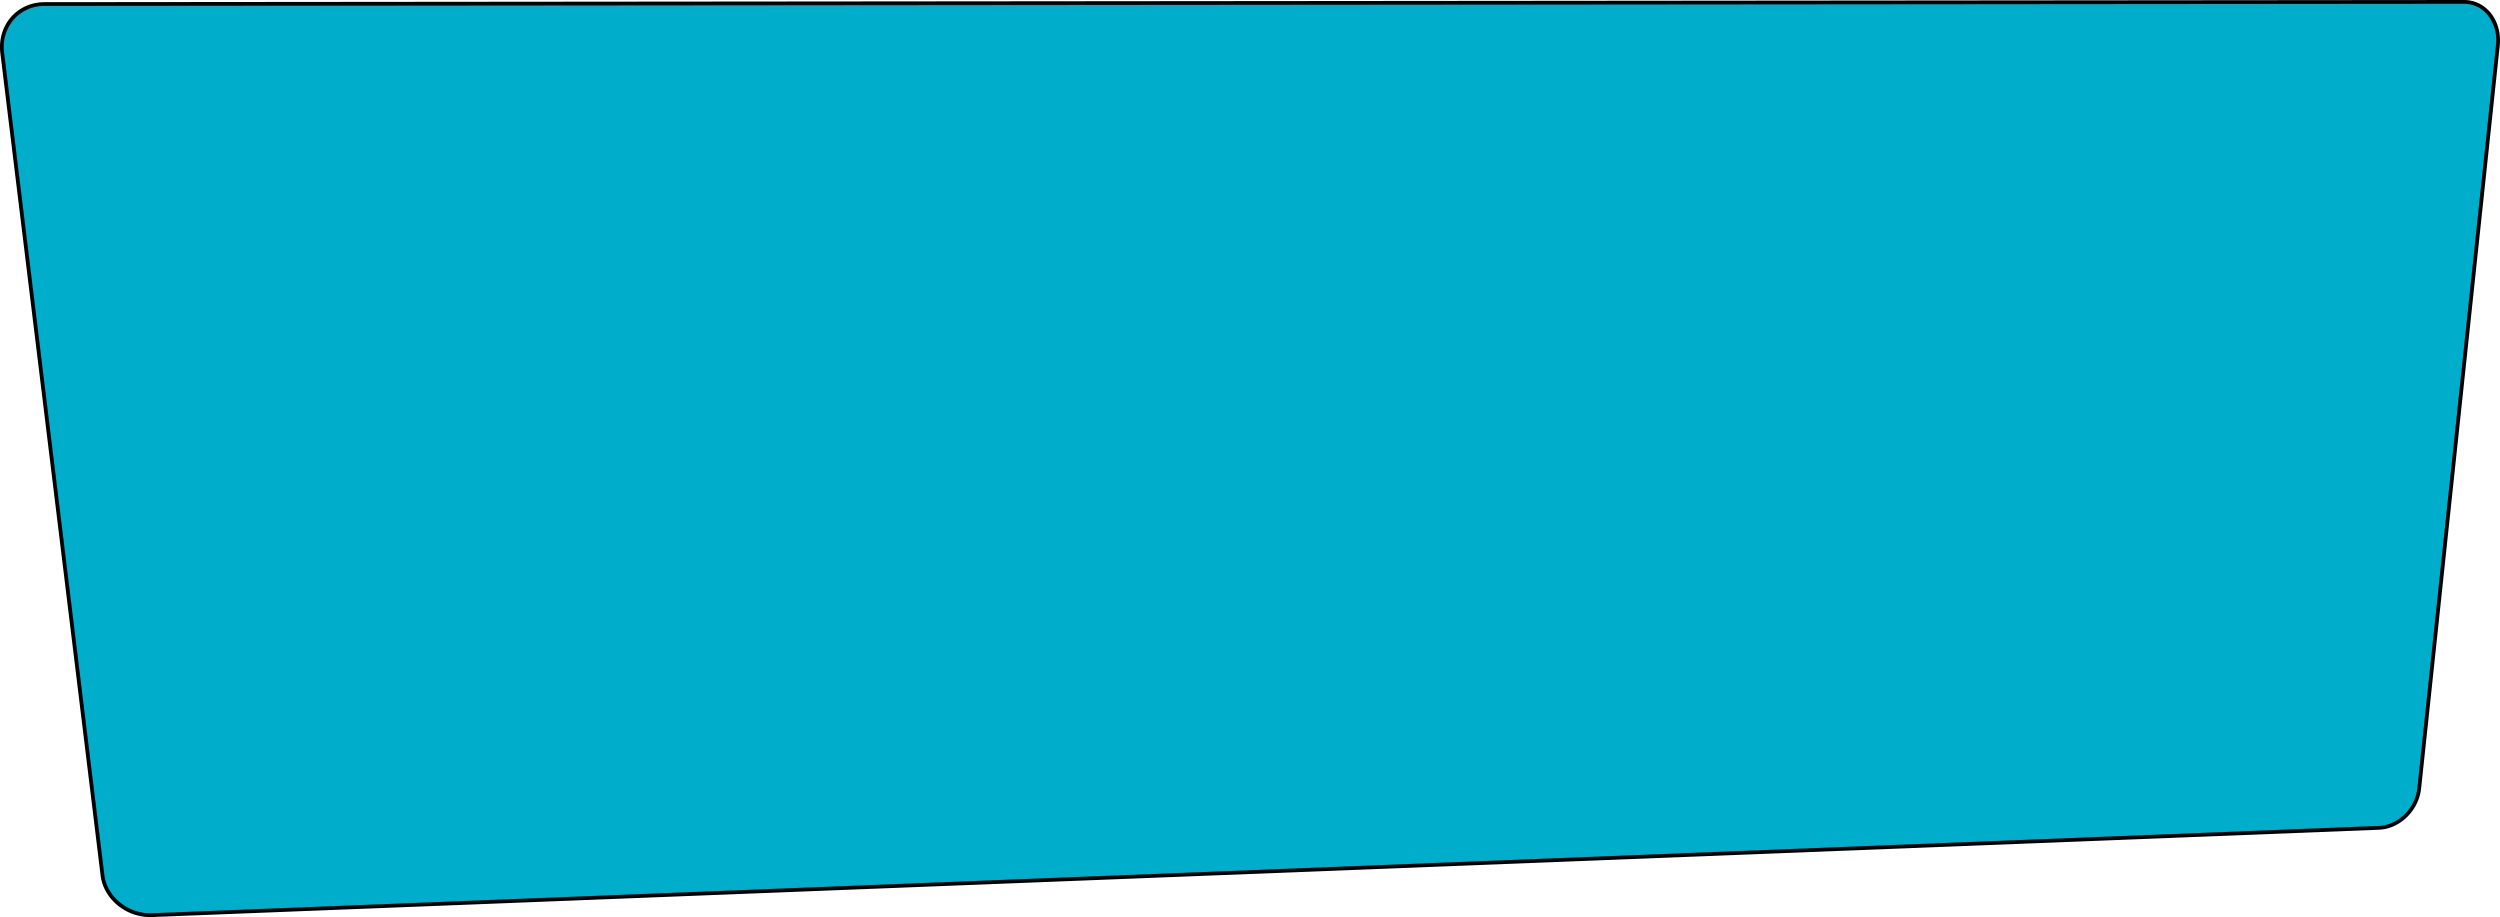
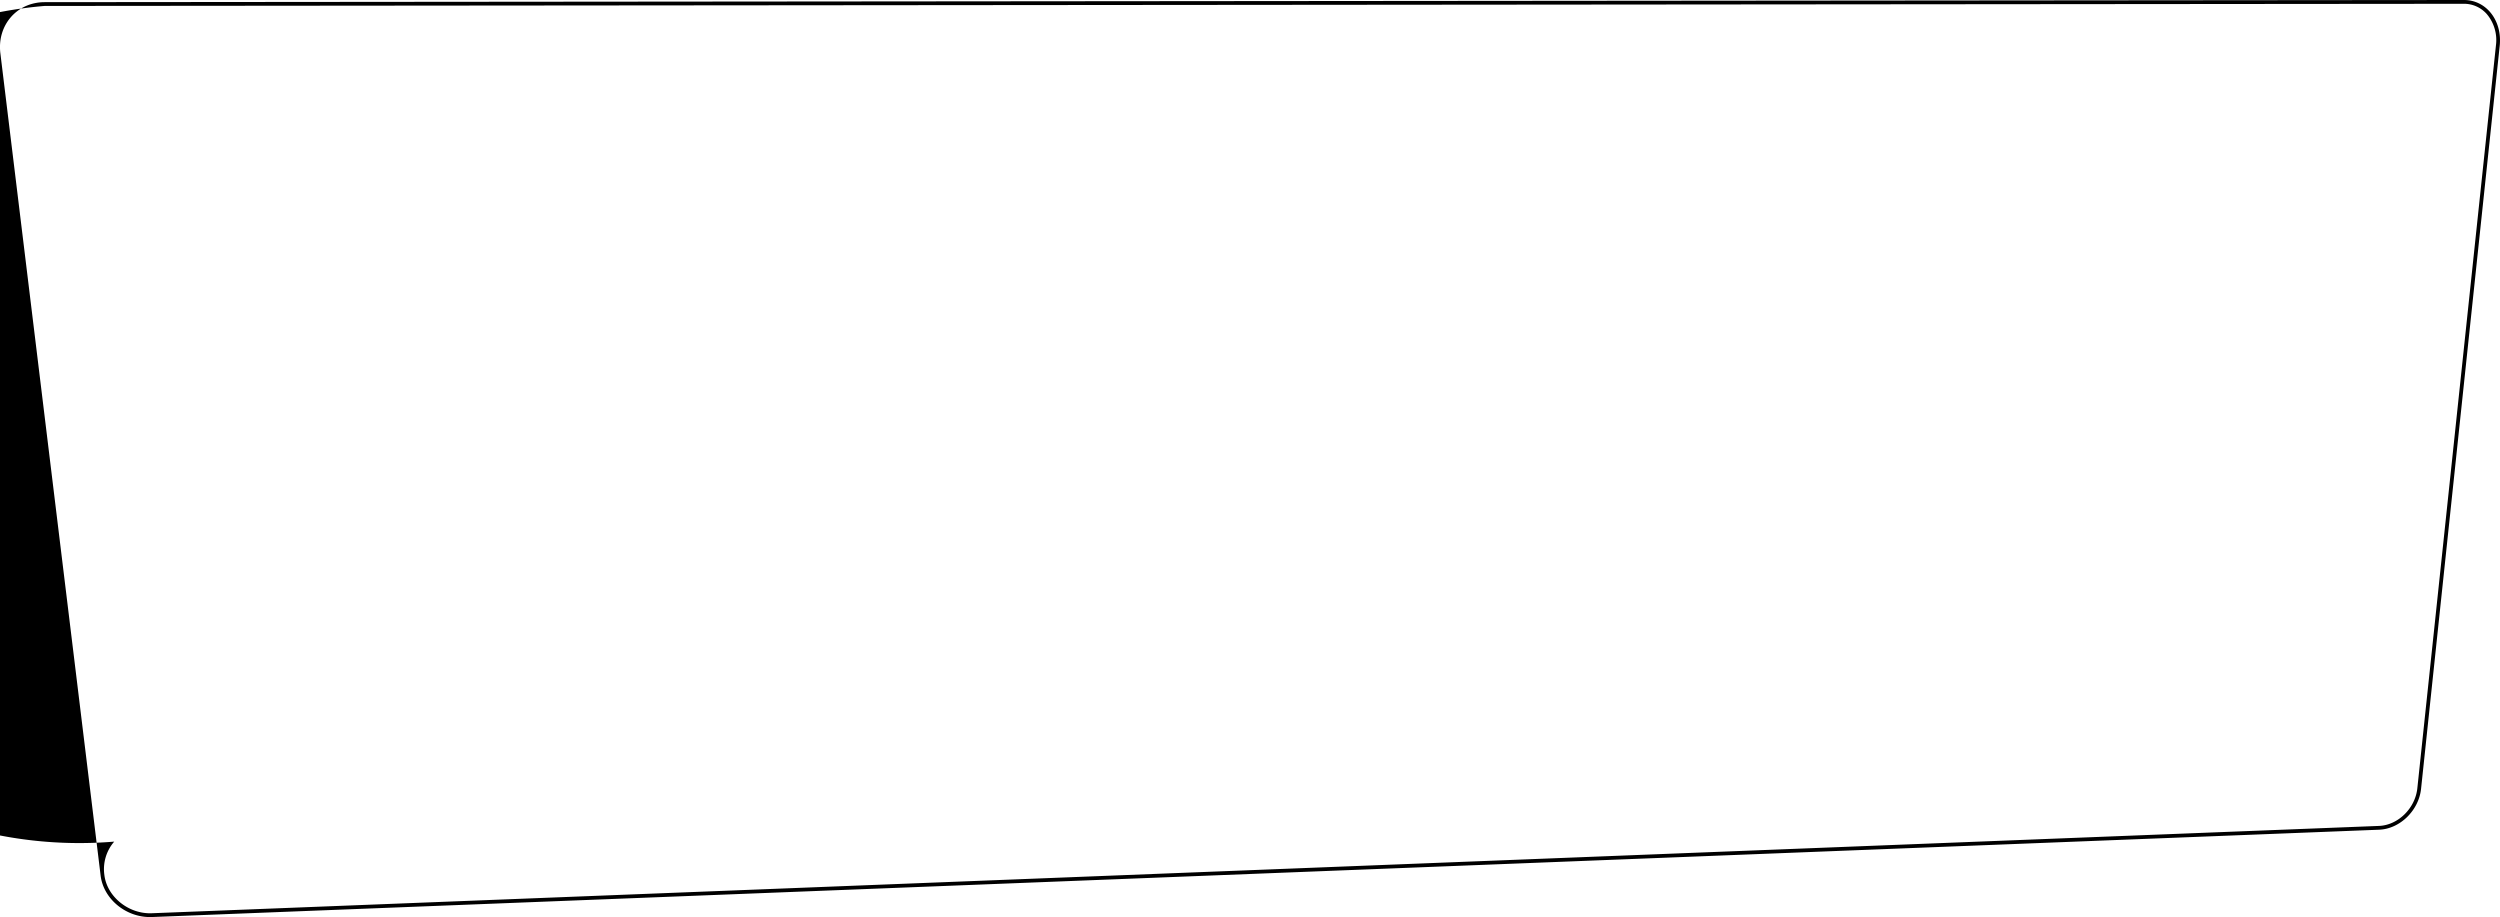
<svg xmlns="http://www.w3.org/2000/svg" width="660.85" height="242.416" viewBox="0 0 660.85 242.416">
  <g id="Сгруппировать_496" data-name="Сгруппировать 496" transform="translate(-7.36 -67.428)">
-     <path id="Контур_2392" data-name="Контур 2392" d="M47.022,309.344c-6.326,0-11.845-4.631-12.565-10.542L7.957,81.448a11.592,11.592,0,0,1,2.721-9.233A11.143,11.143,0,0,1,19.157,68.5l639.515-.57a8.515,8.515,0,0,1,6.4,2.864,11.163,11.163,0,0,1,2.562,8.671L646.853,275.877c-.583,5.515-5.339,10.169-10.6,10.375L47.513,309.334c-.164.007-.328.01-.491.01" fill="#00aecc" />
-     <path id="Контур_2393" data-name="Контур 2393" d="M658.681,68.428a8.013,8.013,0,0,1,6.022,2.7,10.658,10.658,0,0,1,2.436,8.284L646.356,275.824c-.559,5.278-5.1,9.731-10.123,9.928L47.494,308.834c-.158.007-.316.01-.472.01-5.976,0-11.39-4.532-12.069-10.1L8.454,81.387a11.1,11.1,0,0,1,2.6-8.842A10.651,10.651,0,0,1,19.157,69l639.514-.57Zm0-1h-.009L19.156,68c-7.33.006-12.6,6.1-11.7,13.51l26.5,217.355c.75,6.147,6.573,10.981,13.062,10.981.169,0,.34,0,.511-.01l588.739-23.082c5.49-.216,10.47-5.075,11.078-10.822L668.134,79.516c.7-6.639-3.544-12.089-9.454-12.088" />
+     <path id="Контур_2393" data-name="Контур 2393" d="M658.681,68.428a8.013,8.013,0,0,1,6.022,2.7,10.658,10.658,0,0,1,2.436,8.284L646.356,275.824c-.559,5.278-5.1,9.731-10.123,9.928L47.494,308.834c-.158.007-.316.01-.472.01-5.976,0-11.39-4.532-12.069-10.1a11.1,11.1,0,0,1,2.6-8.842A10.651,10.651,0,0,1,19.157,69l639.514-.57Zm0-1h-.009L19.156,68c-7.33.006-12.6,6.1-11.7,13.51l26.5,217.355c.75,6.147,6.573,10.981,13.062,10.981.169,0,.34,0,.511-.01l588.739-23.082c5.49-.216,10.47-5.075,11.078-10.822L668.134,79.516c.7-6.639-3.544-12.089-9.454-12.088" />
  </g>
</svg>